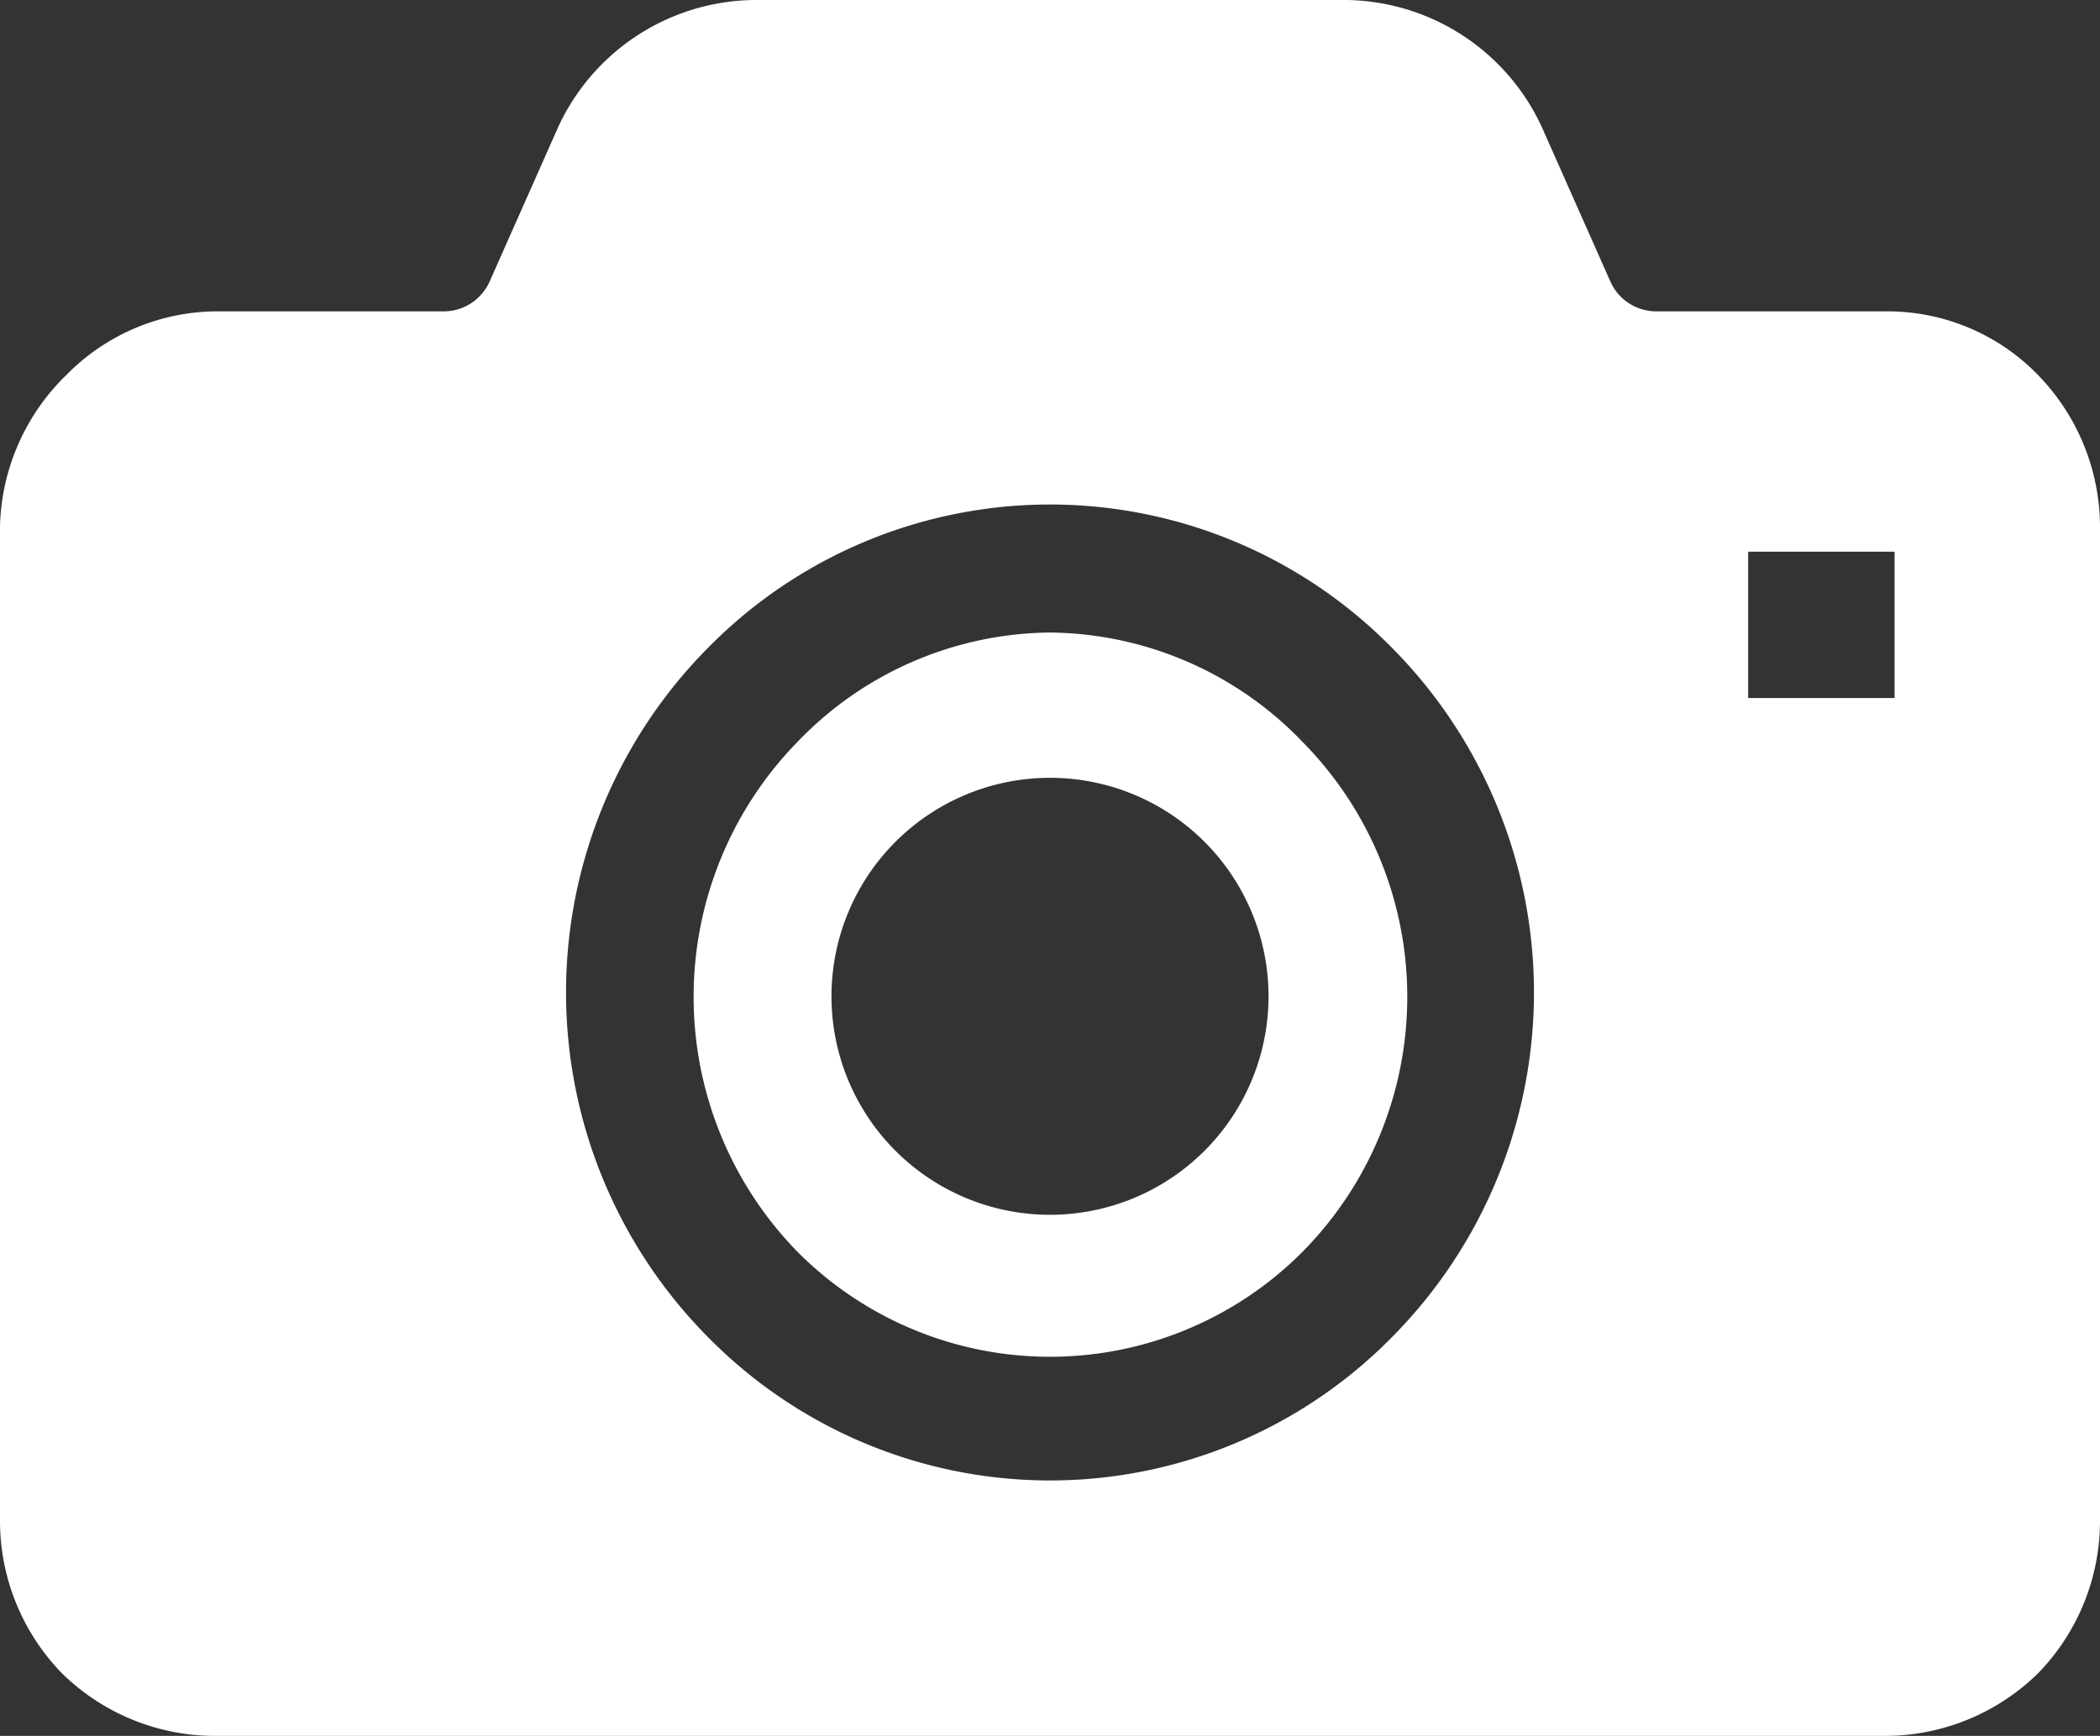
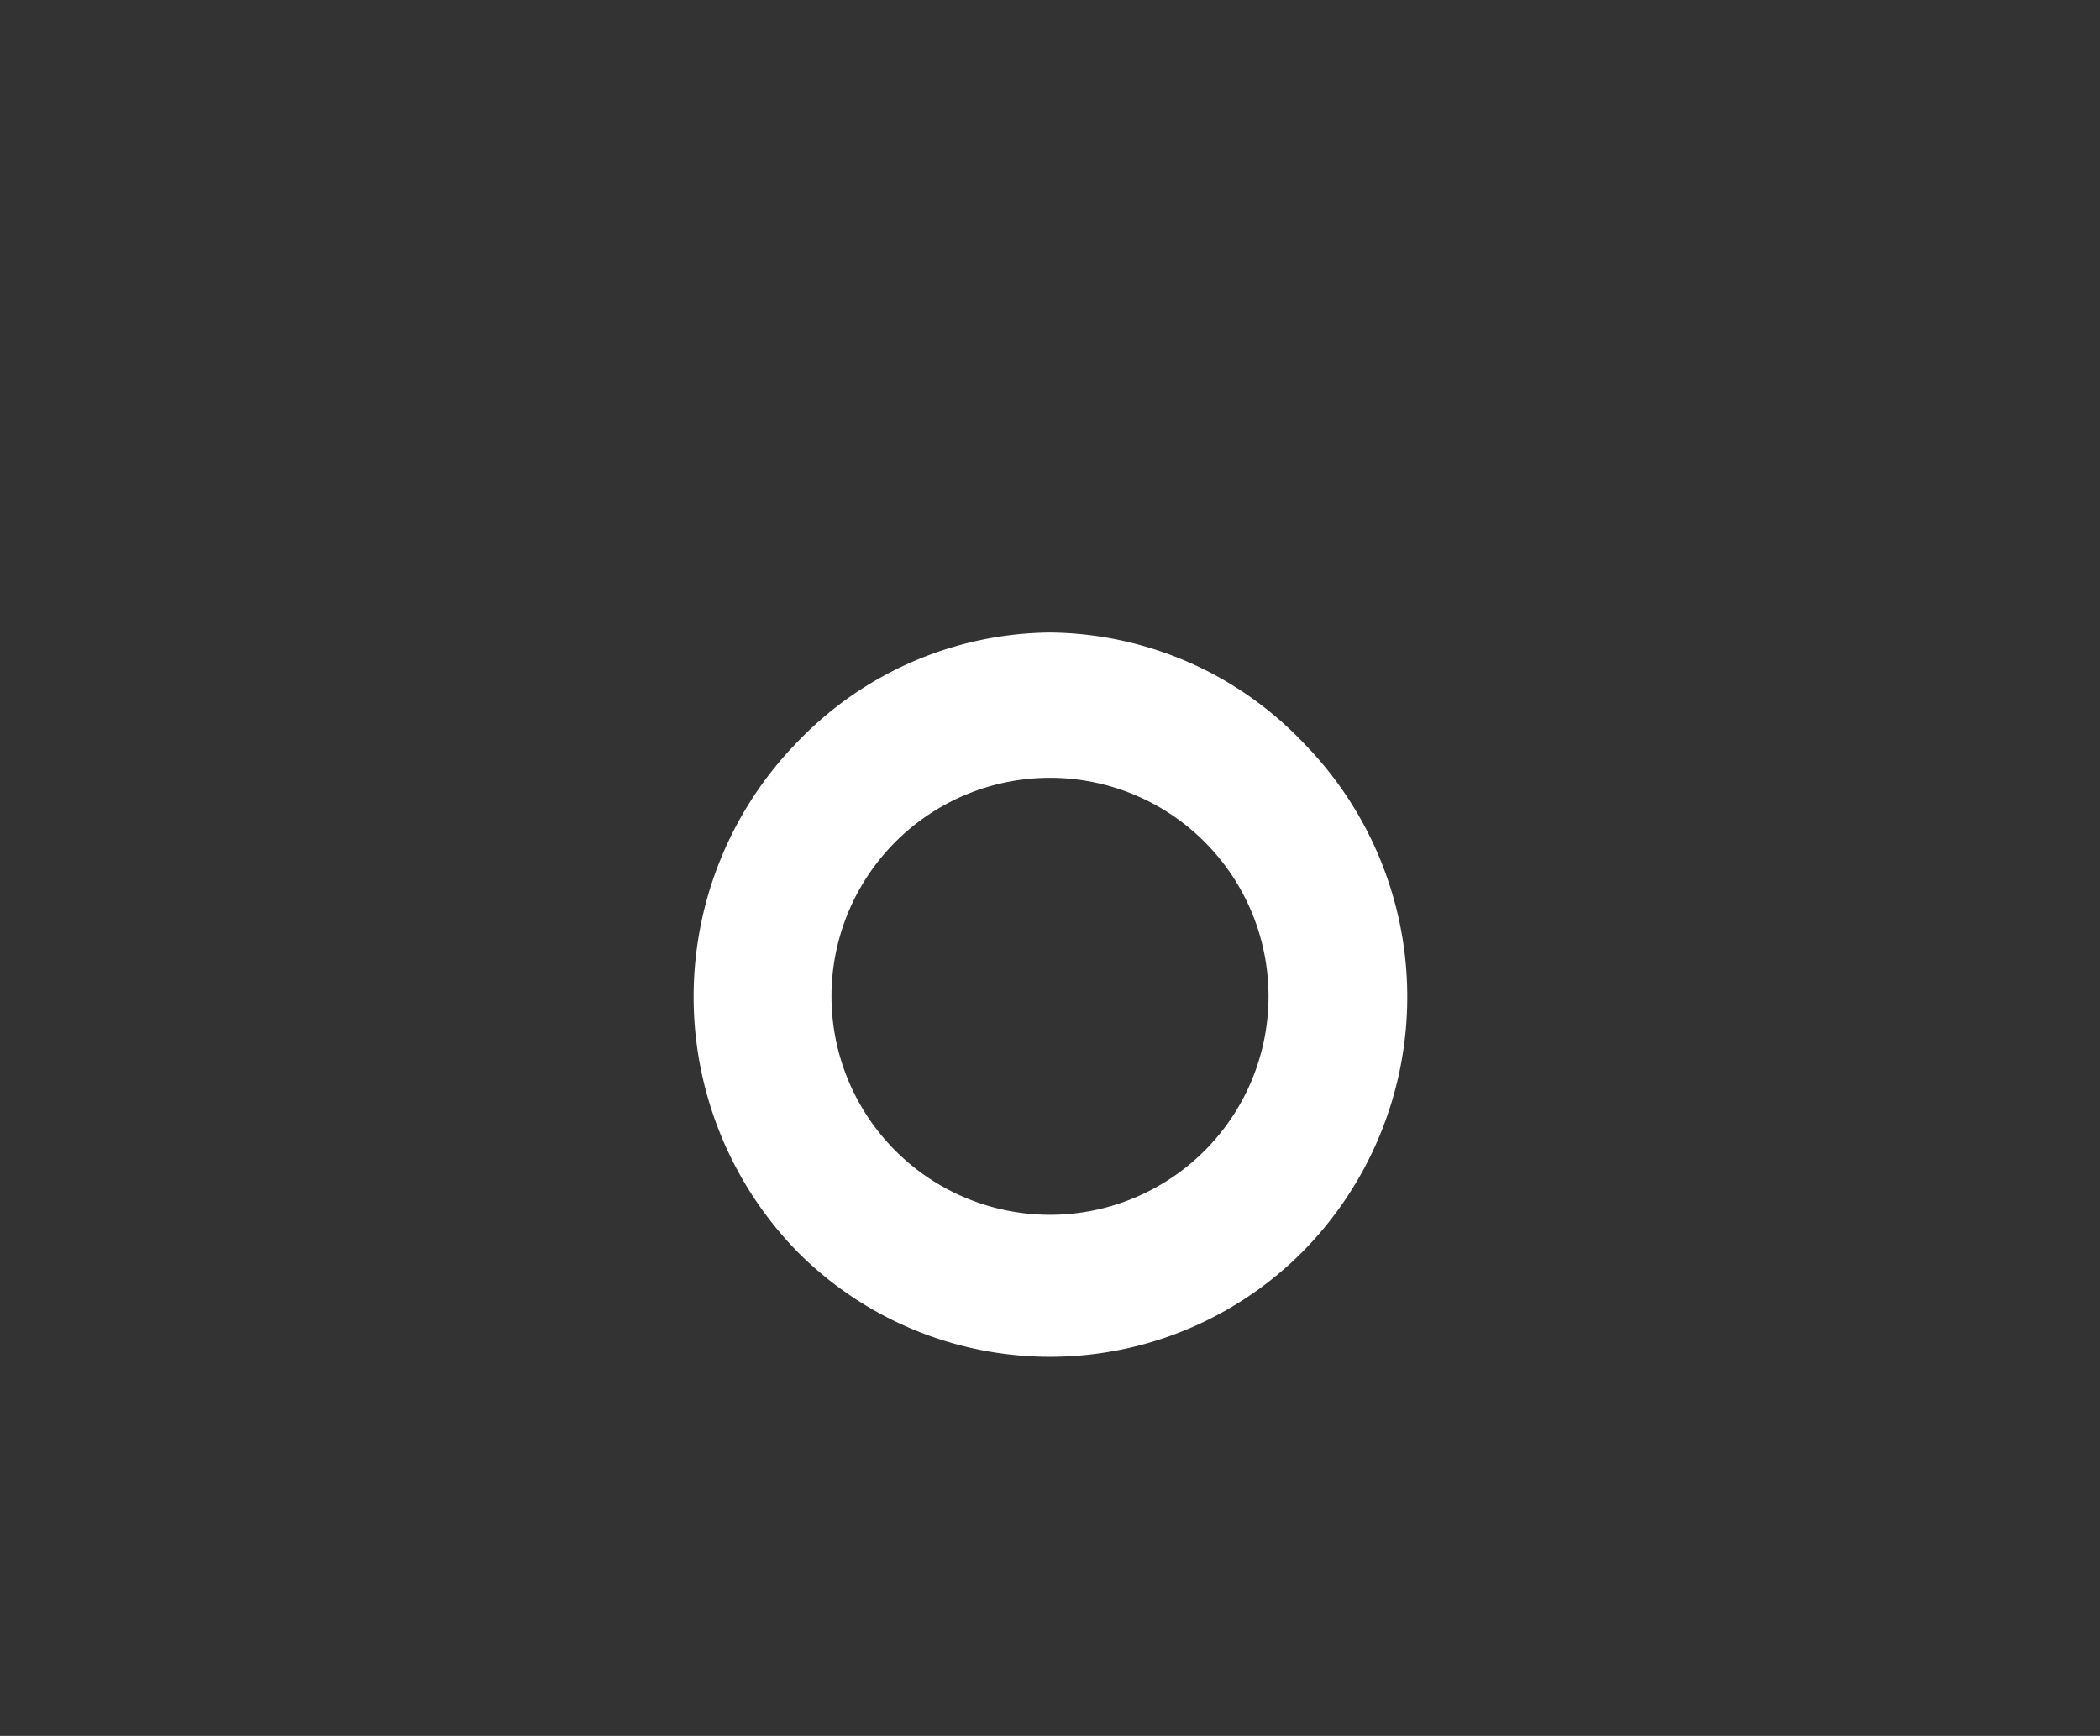
<svg xmlns="http://www.w3.org/2000/svg" viewBox="0 0 19.22 15.89">
  <rect x="0" y="0" width="19.22" height="15.89" fill="#333333" stroke="none" />
  <defs>
    <style>.cls-1{fill:#fff;}</style>
  </defs>
  <title>icon_photo</title>
  <g id="レイヤー_2" data-name="レイヤー 2">
    <g id="header">
      <g id="naiyou">
        <path class="cls-1" d="M9.61,5.79a3.24,3.24,0,0,0-2.31,1,3.34,3.34,0,0,0,0,4.67,3.26,3.26,0,0,0,4.62,0,3.32,3.32,0,0,0,0-4.67A3.24,3.24,0,0,0,9.61,5.79Zm0,5.33a2,2,0,1,1,2-2A2,2,0,0,1,9.61,11.12Z" />
-         <path class="cls-1" d="M18.65,3.43a1.92,1.92,0,0,0-1.38-.58H15.15a.46.46,0,0,1-.41-.27l-.63-1.42A2,2,0,0,0,12.33,0H6.9A2,2,0,0,0,5.11,1.16L4.48,2.58a.46.46,0,0,1-.41.27H2a1.94,1.94,0,0,0-1.39.58A2,2,0,0,0,0,4.81v9.12a2,2,0,0,0,.57,1.39A2,2,0,0,0,2,15.89H17.27a2,2,0,0,0,1.38-.57,2,2,0,0,0,.57-1.39V4.81A2,2,0,0,0,18.65,3.43Zm-5.91,8.81a4.39,4.39,0,0,1-6.26,0,4.48,4.48,0,0,1,0-6.31,4.39,4.39,0,0,1,6.26,0,4.48,4.48,0,0,1,0,6.31Zm4.6-5.85H16V5.05h1.34Z" />
      </g>
    </g>
  </g>
</svg>